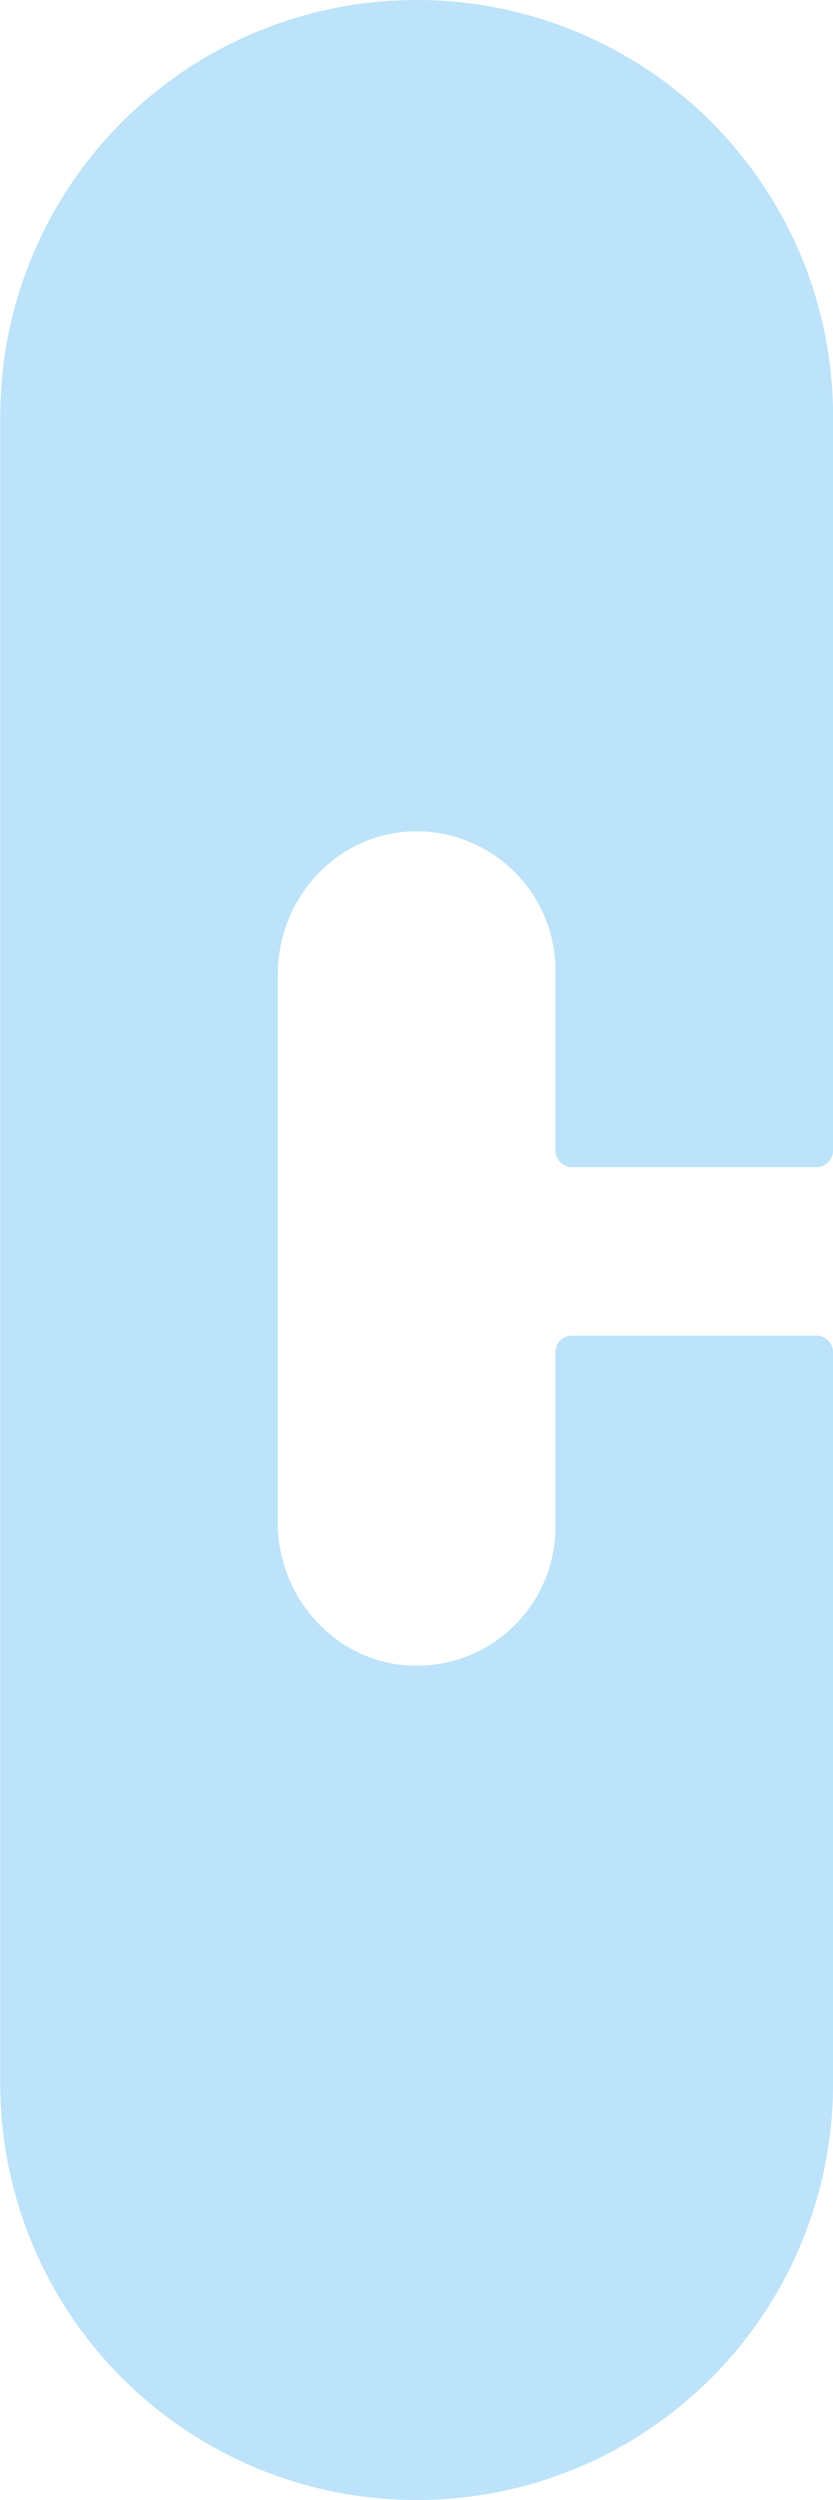
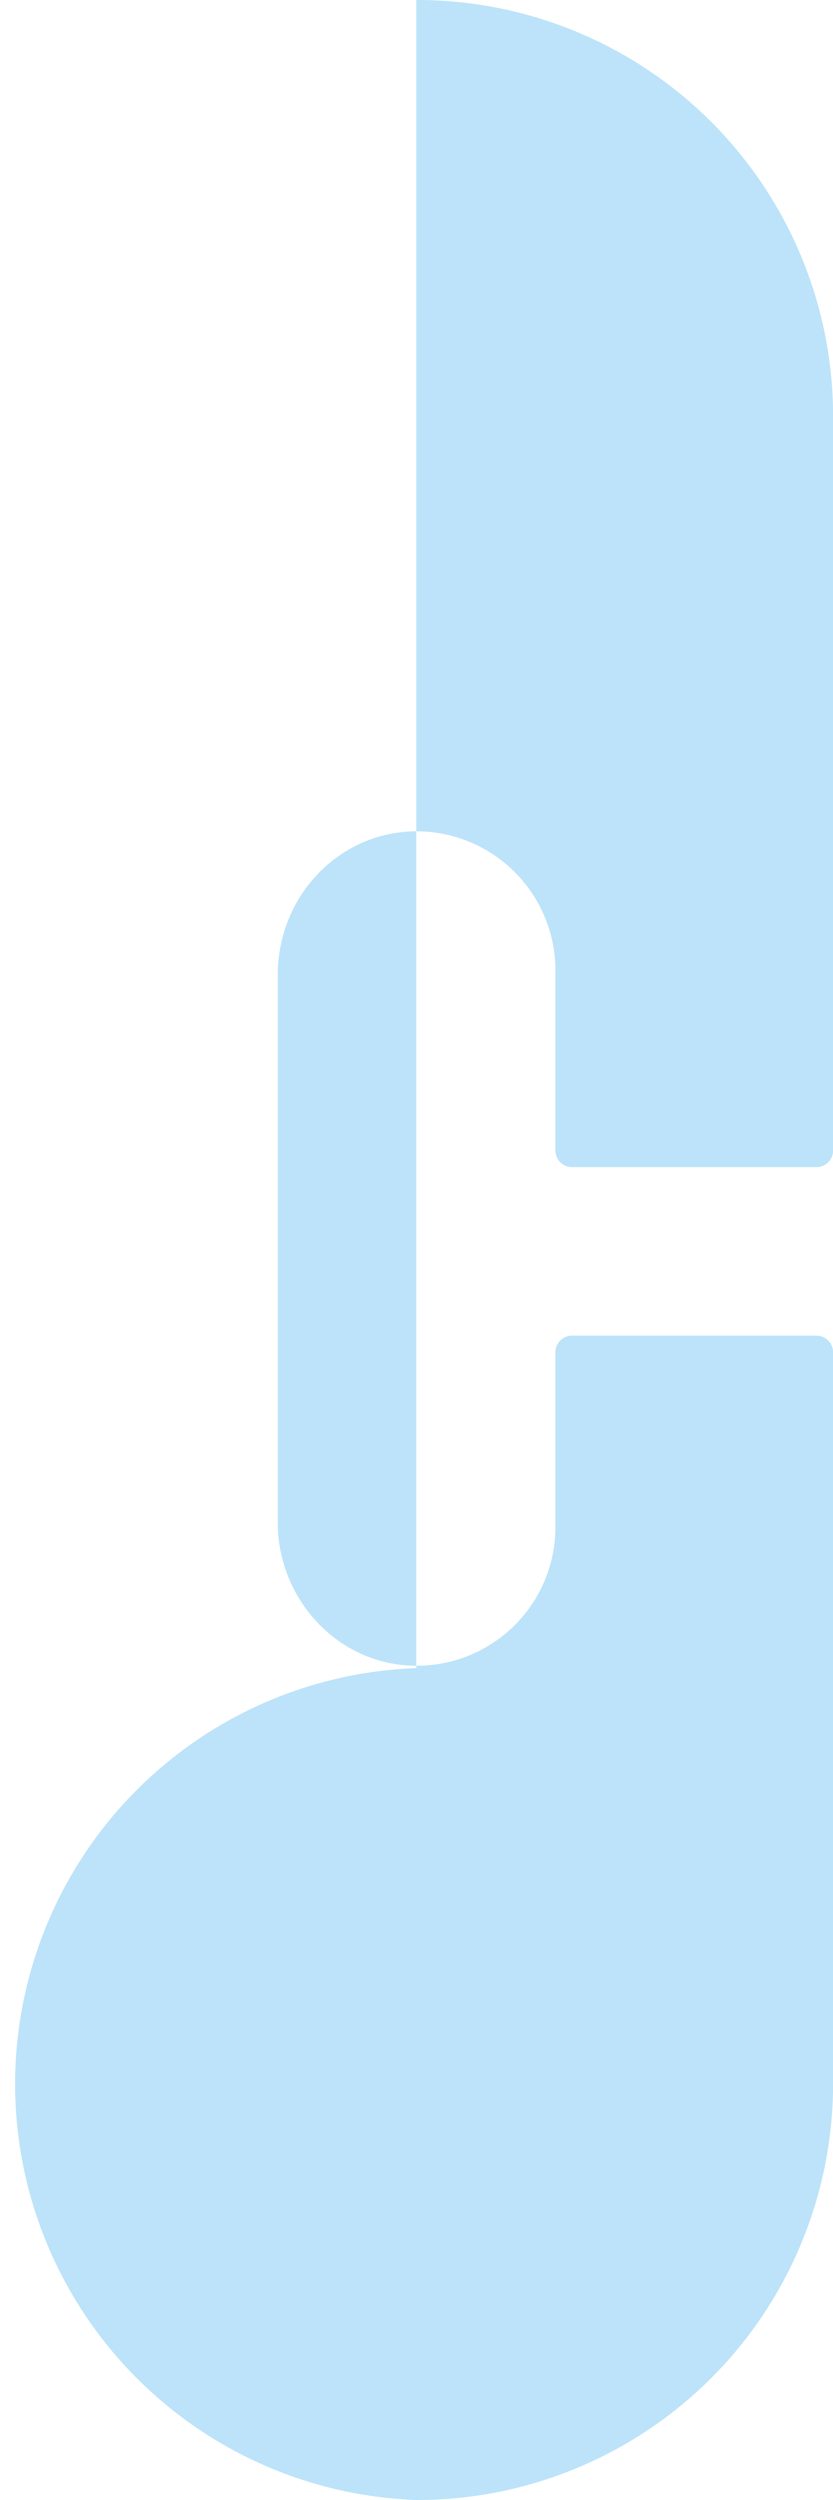
<svg xmlns="http://www.w3.org/2000/svg" id="Capa_1" data-name="Capa 1" viewBox="0 0 125.74 377.23">
  <defs>
    <style>.cls-1{fill:#bce3f9;}</style>
  </defs>
-   <path class="cls-1" d="M125.19,182a2.51,2.51,0,0,0,2.52-2.51V68.64A62.79,62.79,0,0,0,64.87,5.89H64.8A62.79,62.79,0,0,0,2,68.64v251.7A62.8,62.8,0,0,0,64.8,383.11h.07a62.8,62.8,0,0,0,62.84-62.77V209.94a2.52,2.52,0,0,0-2.52-2.52H88.31a2.51,2.51,0,0,0-2.51,2.52v26.37a20.93,20.93,0,0,1-21,20.92c-11.66,0-20.91-9.93-20.91-21.59V153c0-12.52,10.25-22.63,22.72-21.6A21,21,0,0,1,85.8,152.26v27.22A2.51,2.51,0,0,0,88.31,182Z" transform="translate(-1.96 -5.89)" />
+   <path class="cls-1" d="M125.19,182a2.51,2.51,0,0,0,2.52-2.51V68.64A62.79,62.79,0,0,0,64.87,5.89H64.8v251.7A62.8,62.8,0,0,0,64.8,383.11h.07a62.8,62.8,0,0,0,62.84-62.77V209.94a2.52,2.52,0,0,0-2.52-2.52H88.31a2.51,2.51,0,0,0-2.51,2.52v26.37a20.93,20.93,0,0,1-21,20.92c-11.66,0-20.91-9.93-20.91-21.59V153c0-12.52,10.25-22.63,22.72-21.6A21,21,0,0,1,85.8,152.26v27.22A2.51,2.51,0,0,0,88.31,182Z" transform="translate(-1.96 -5.89)" />
</svg>